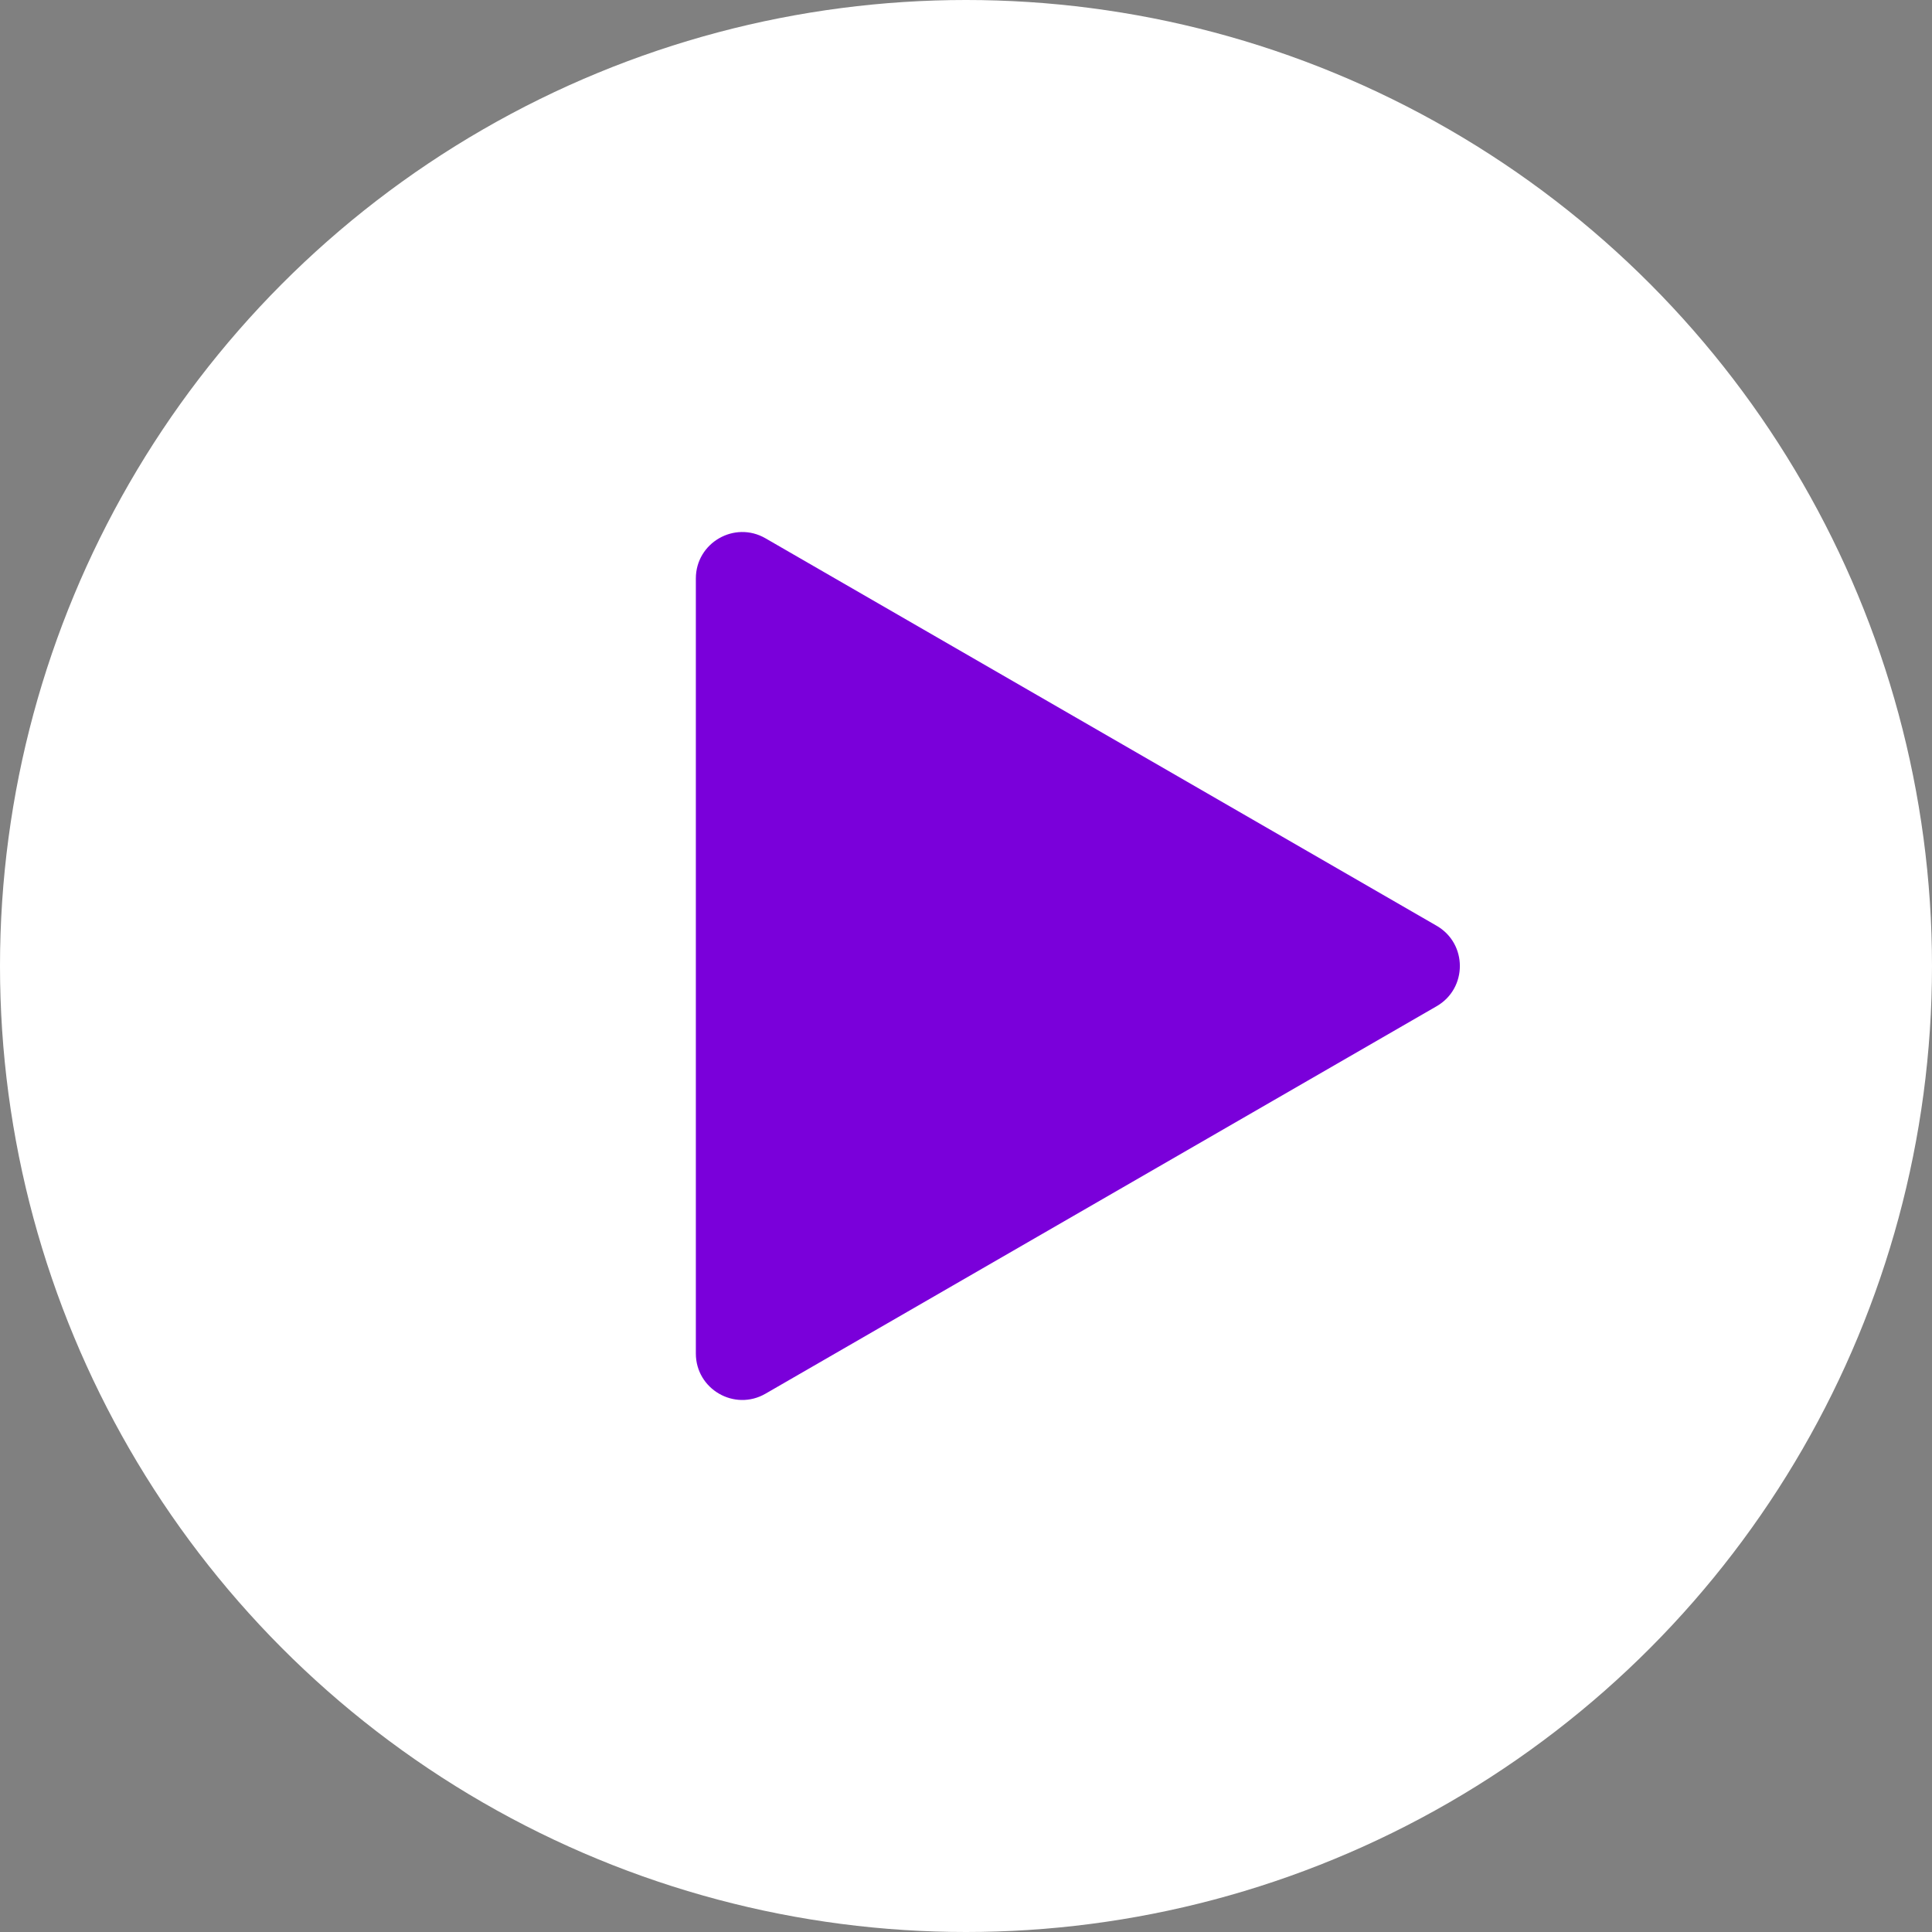
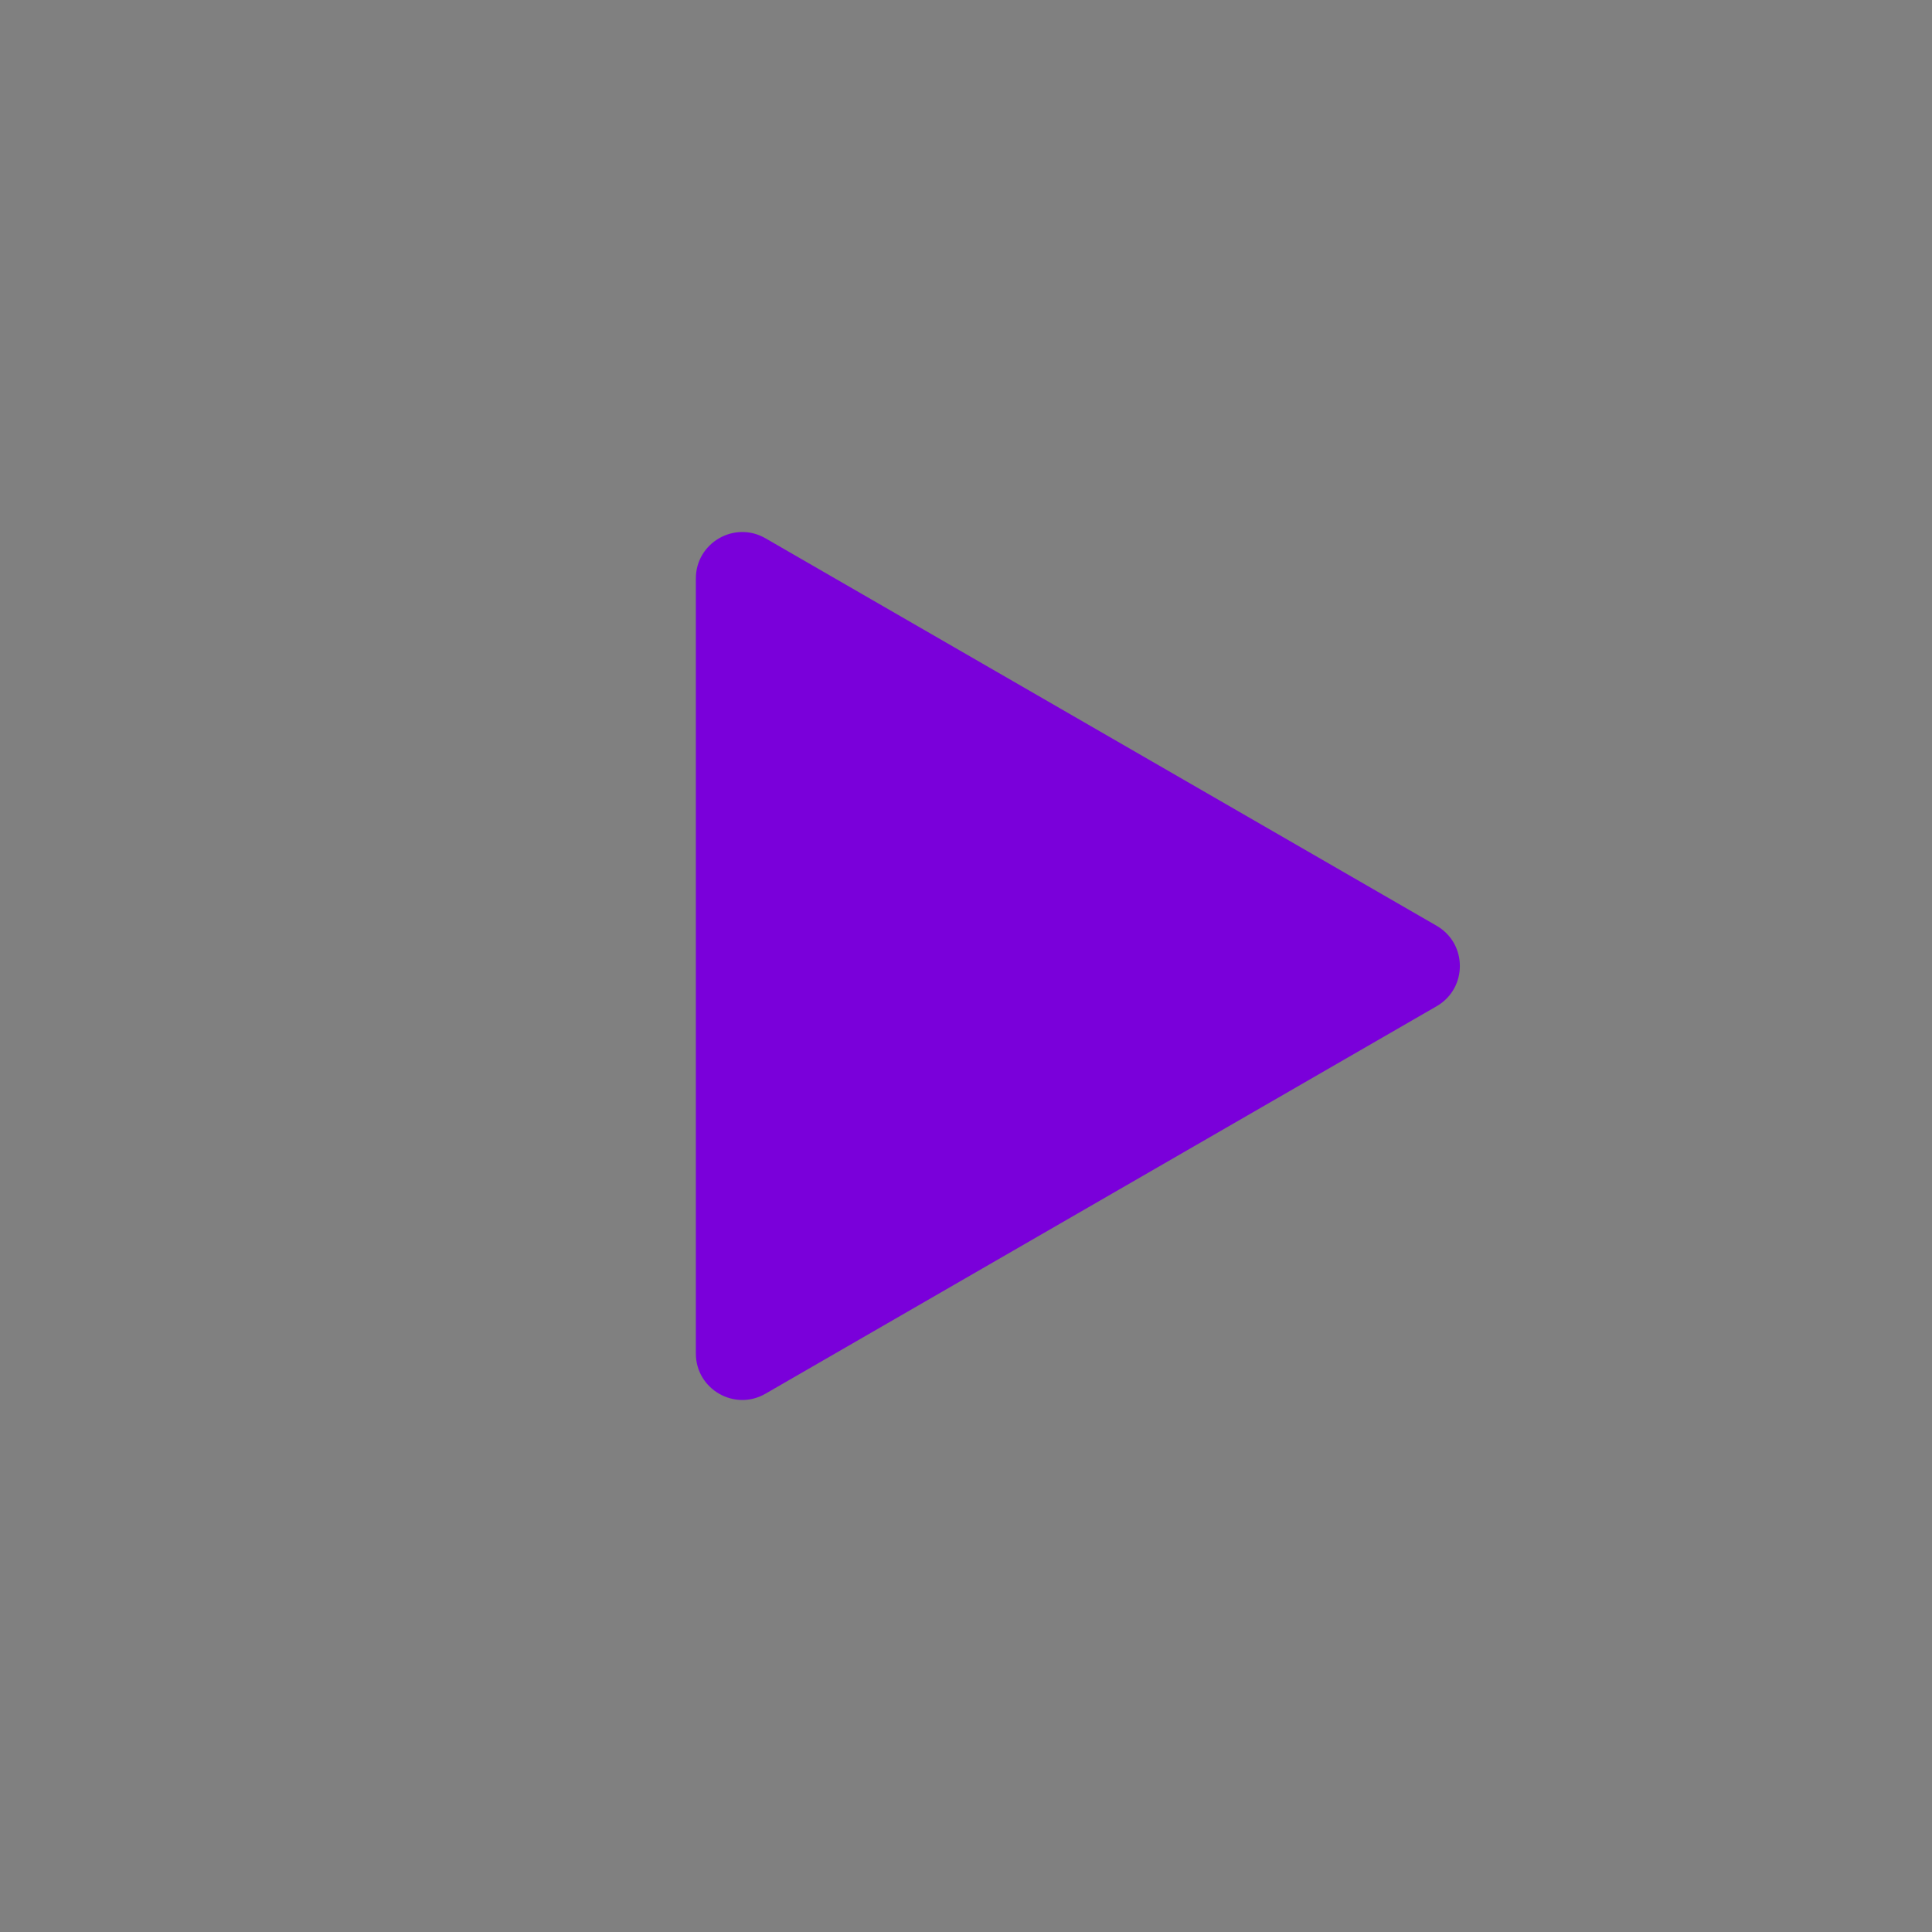
<svg xmlns="http://www.w3.org/2000/svg" width="59" height="59" viewBox="0 0 59 59" fill="none">
  <rect x="0" y="0" width="59" height="59" fill="#808080" stroke="none" />
-   <circle cx="29.5" cy="29.5" r="29.5" fill="white" />
  <path d="M43.873 28.272C44.818 28.818 44.818 30.182 43.873 30.728L23.377 42.561C22.432 43.107 21.25 42.425 21.25 41.333L21.25 17.667C21.25 16.575 22.432 15.893 23.377 16.439L43.873 28.272Z" fill="#7A00DA" />
</svg>